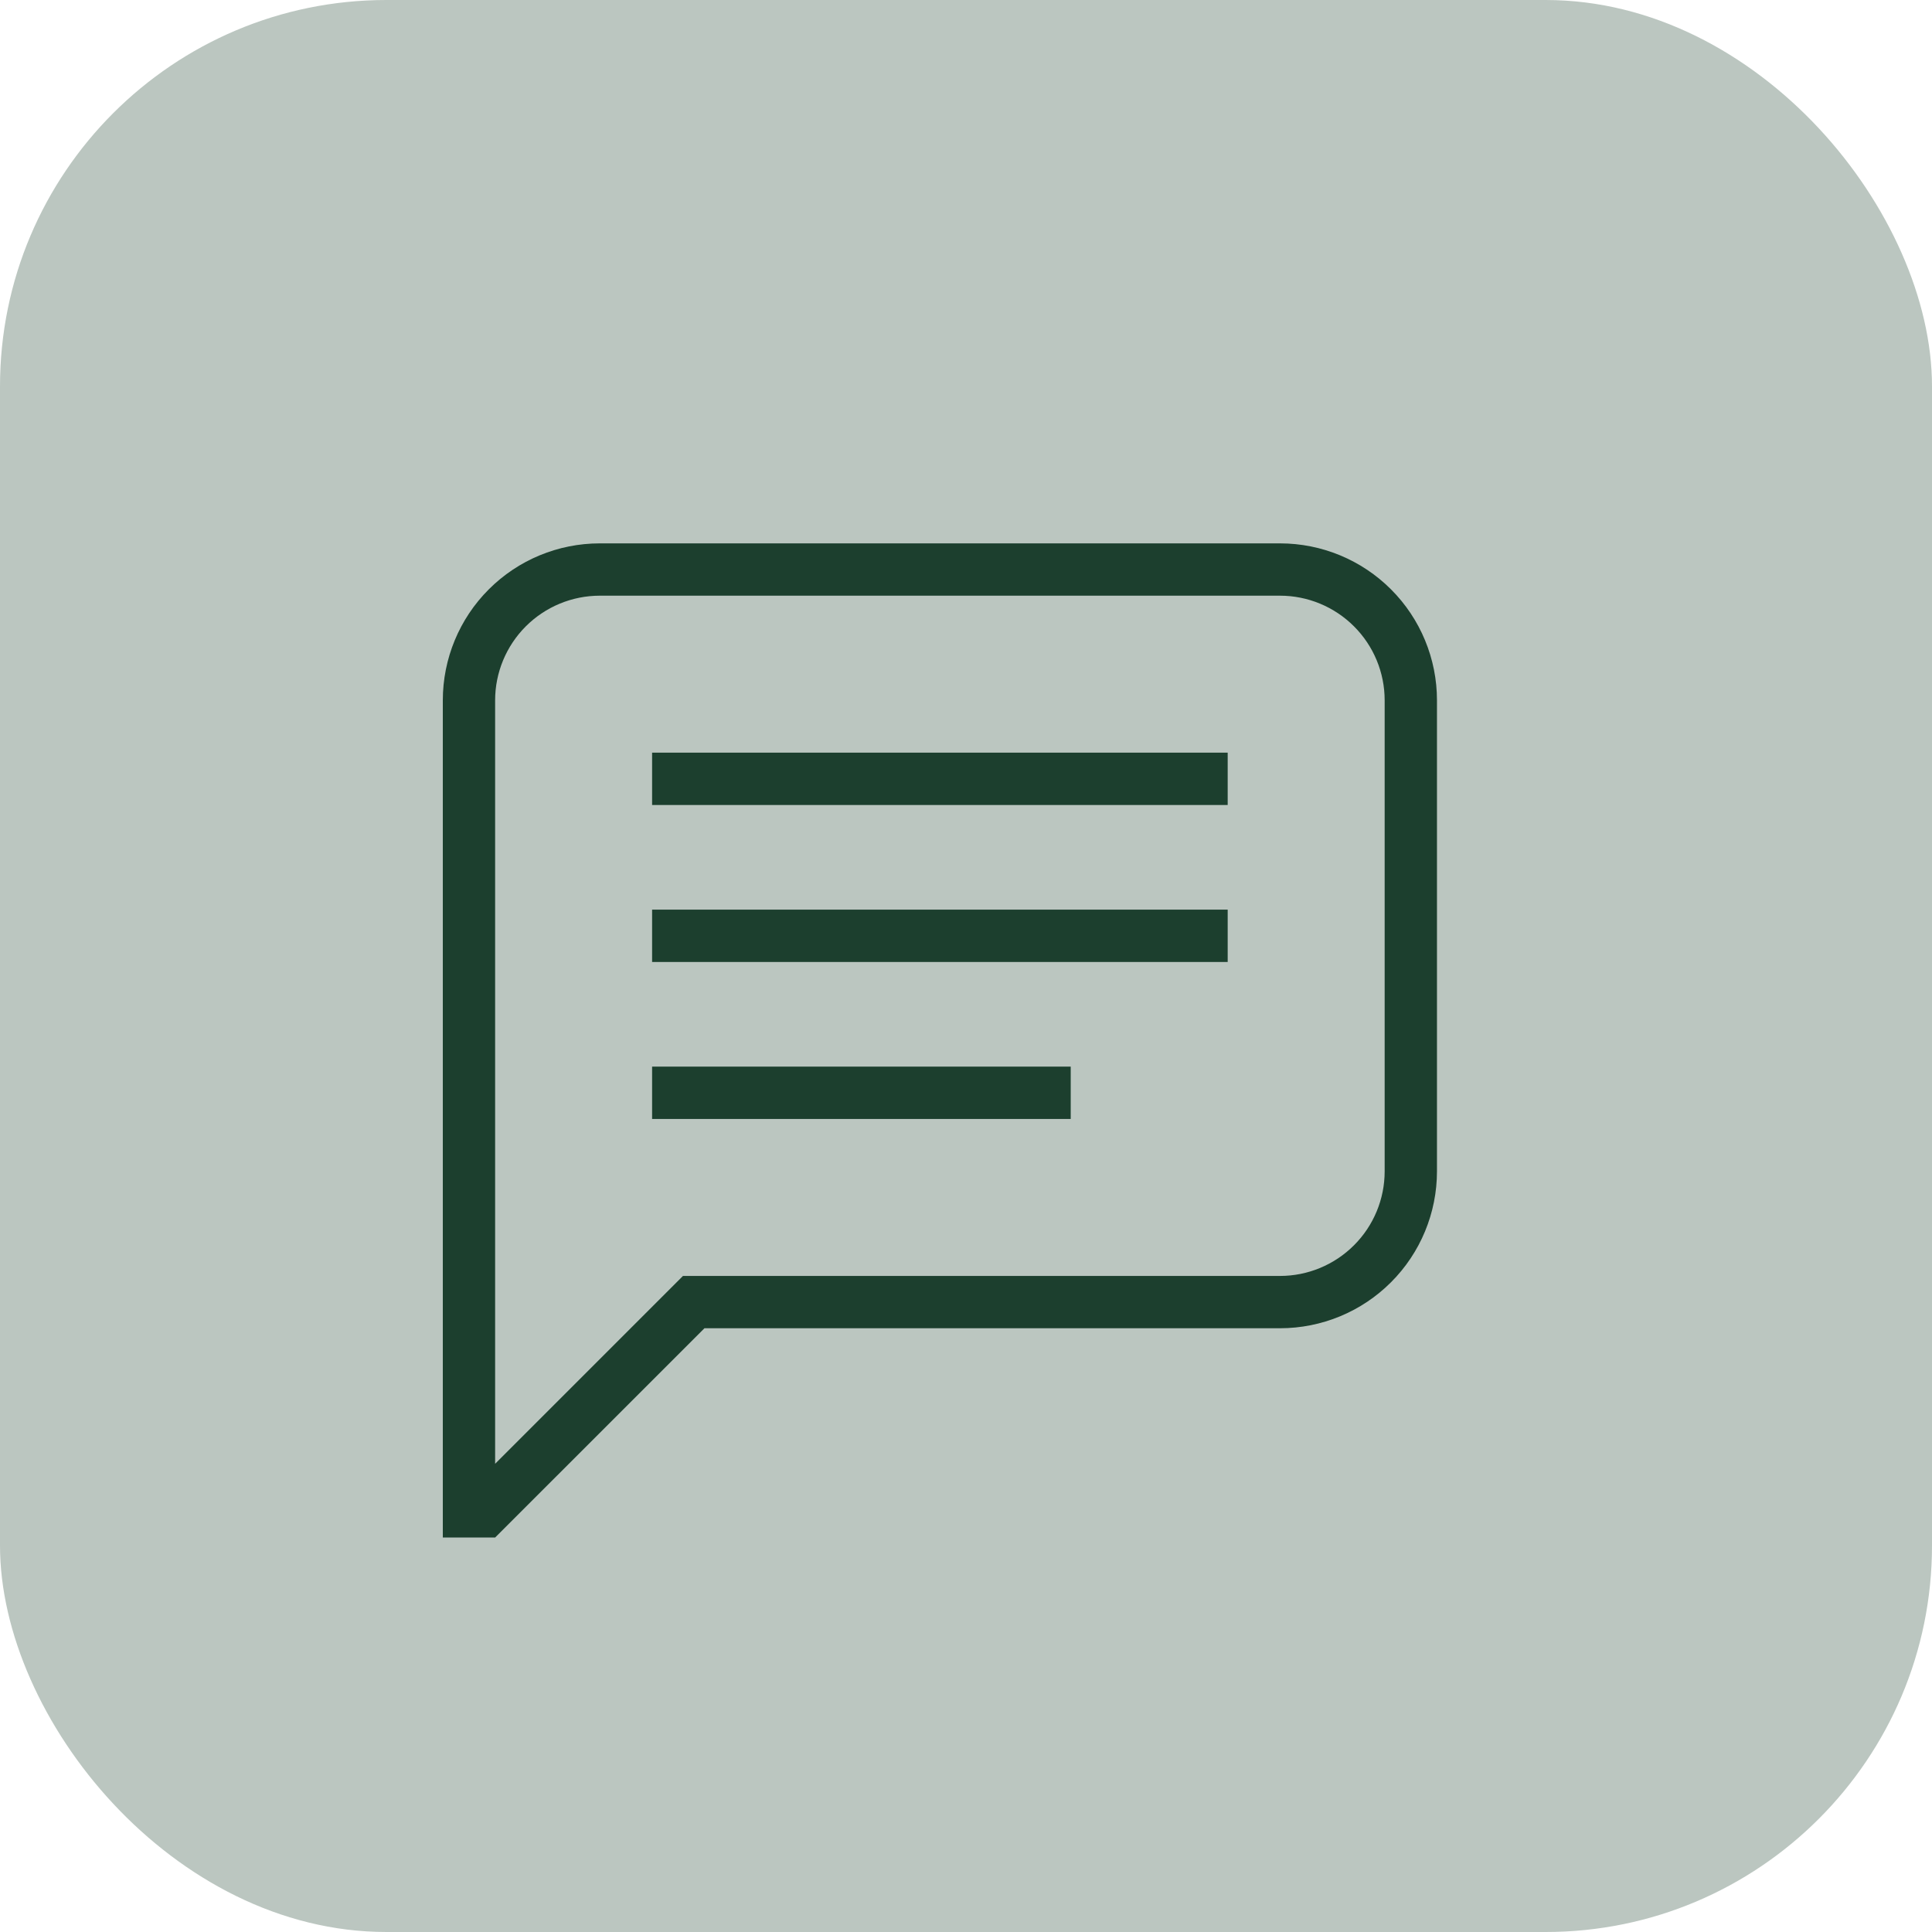
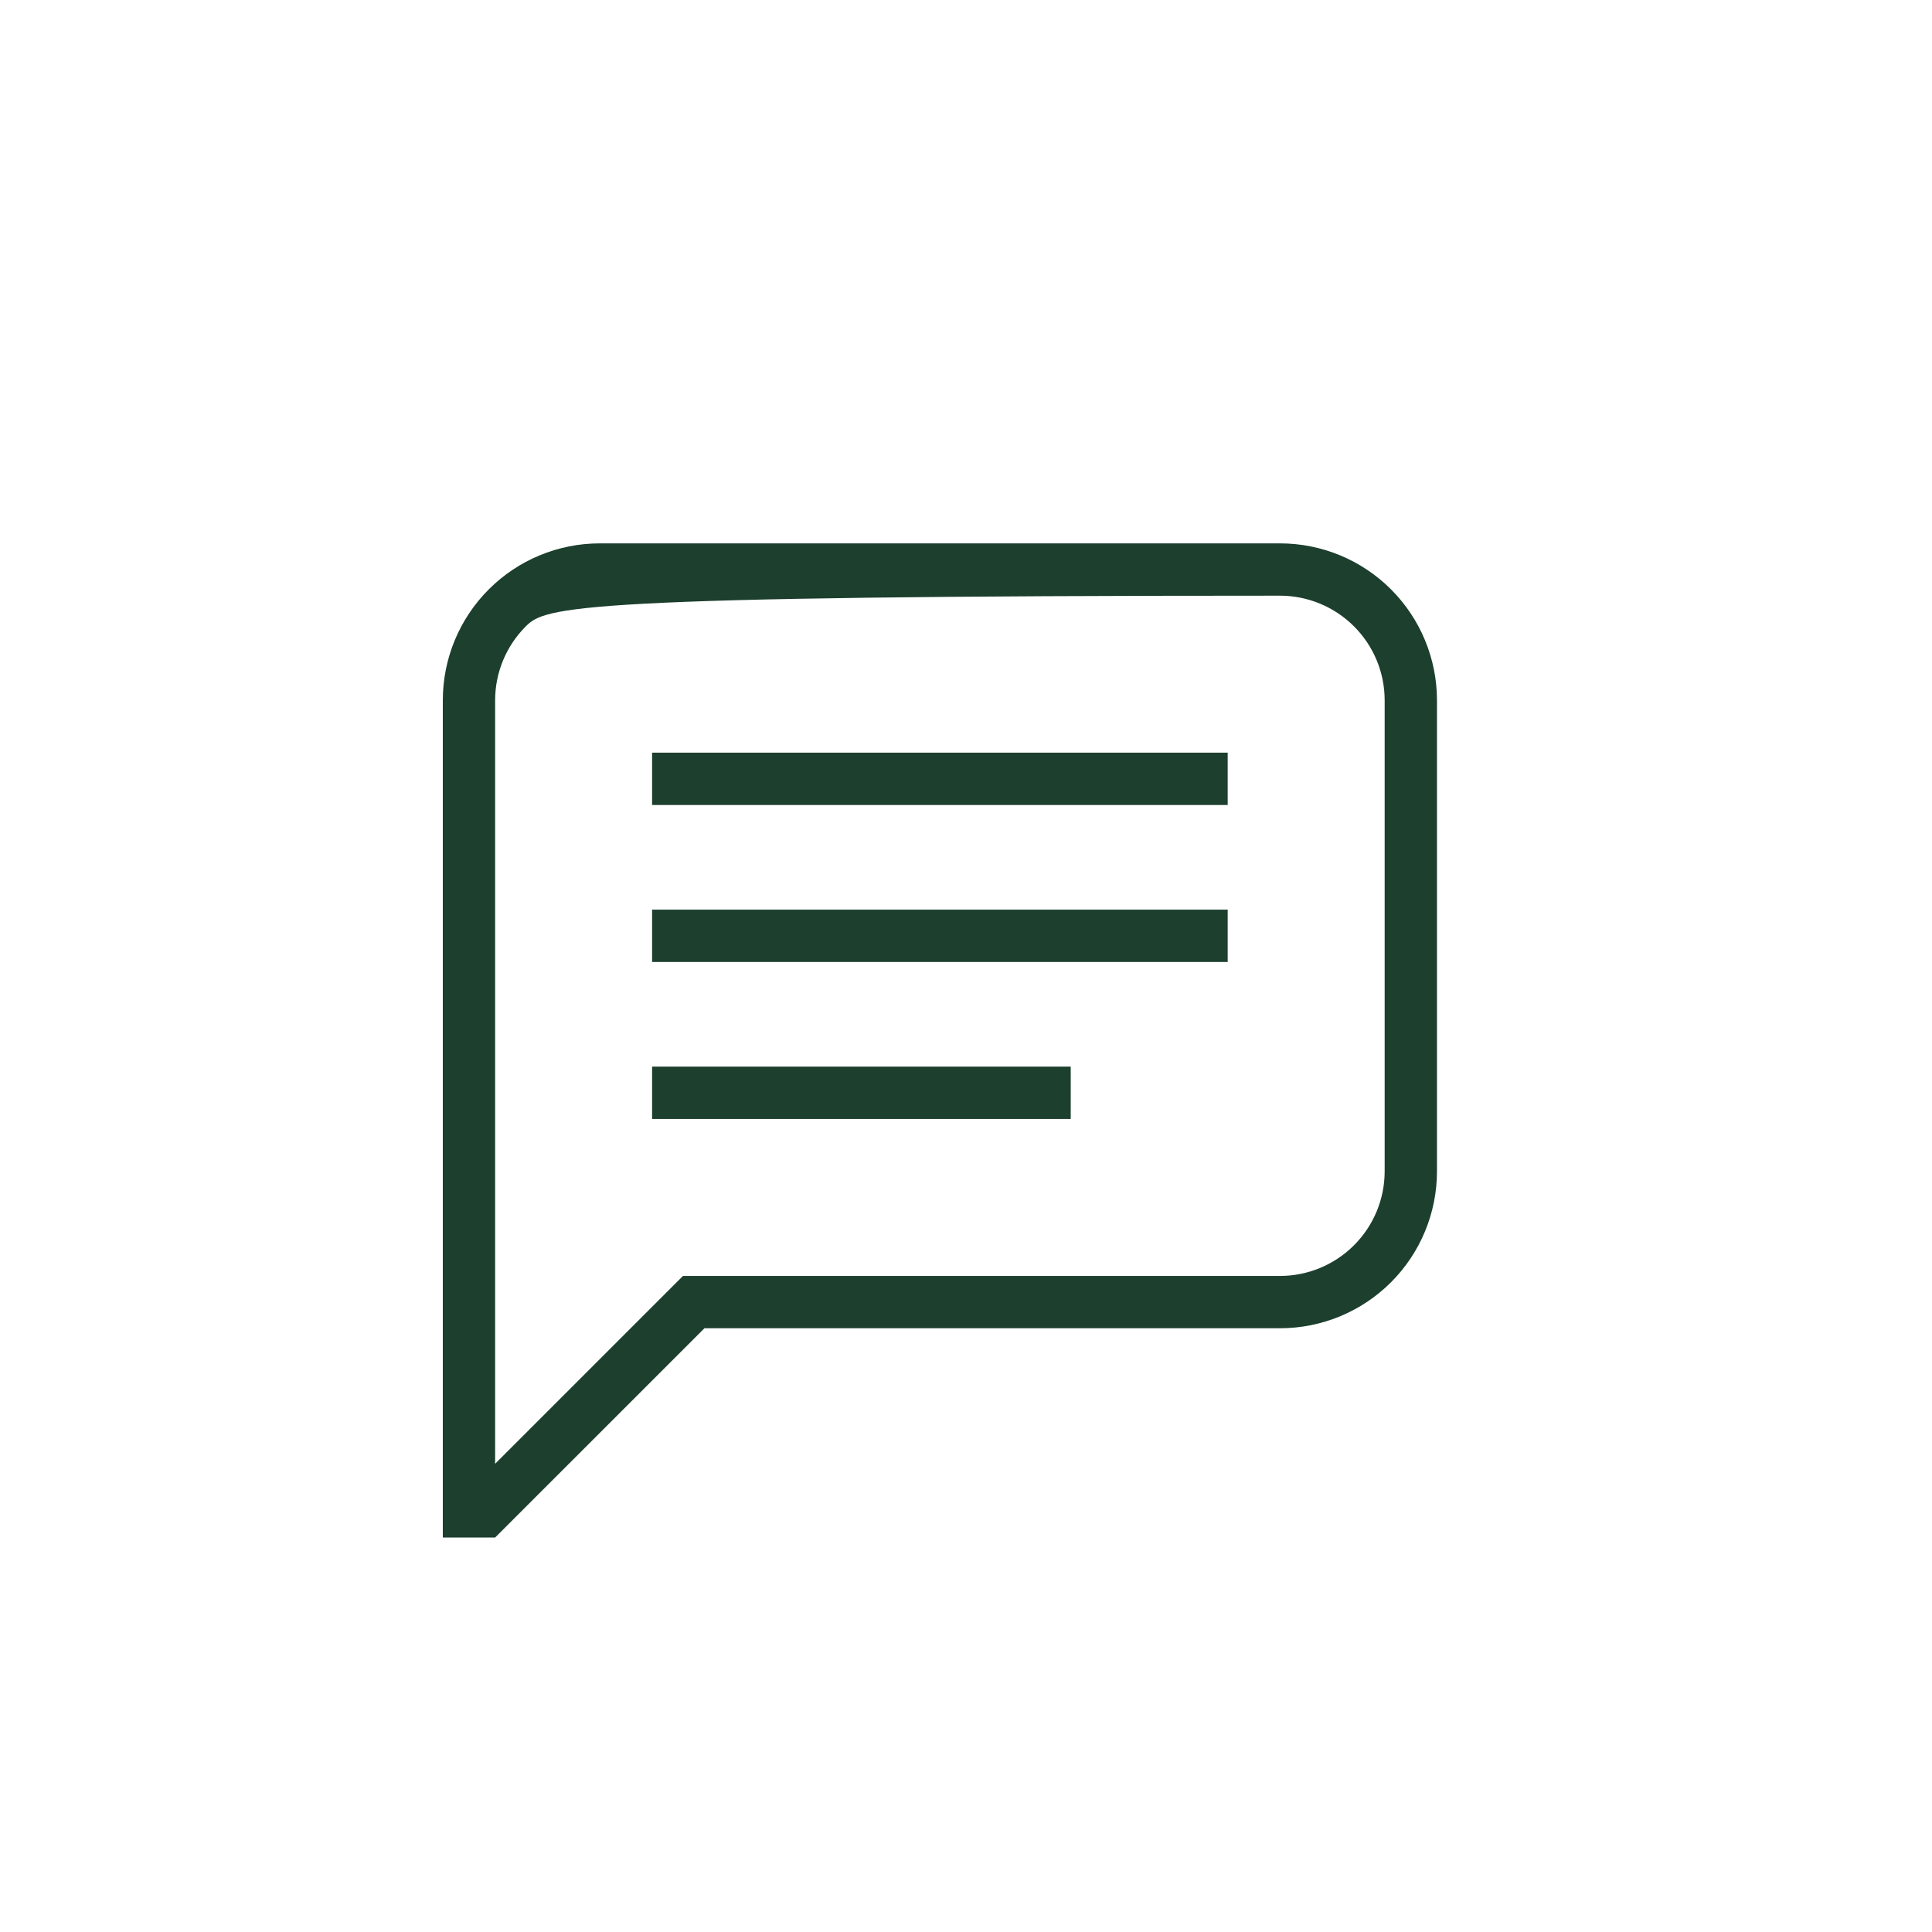
<svg xmlns="http://www.w3.org/2000/svg" width="40" height="40" viewBox="0 0 40 40" fill="none">
-   <rect width="40" height="40" rx="8" fill="#BBC6C0" />
-   <path d="M10.251 30.306L14.14 26.417H26.501C27.076 26.417 27.627 26.188 28.033 25.782C28.44 25.376 28.668 24.825 28.668 24.25V14.5C28.668 13.925 28.44 13.374 28.033 12.968C27.627 12.562 27.076 12.333 26.501 12.333H12.418C11.843 12.333 11.292 12.562 10.886 12.968C10.48 13.374 10.251 13.925 10.251 14.5V30.306ZM10.251 31.833H9.168V14.5C9.168 13.638 9.51 12.811 10.12 12.202C10.729 11.592 11.556 11.25 12.418 11.25H26.501C27.363 11.25 28.19 11.592 28.799 12.202C29.409 12.811 29.751 13.638 29.751 14.5V24.25C29.751 25.112 29.409 25.939 28.799 26.548C28.19 27.158 27.363 27.5 26.501 27.5H14.585L10.251 31.833ZM13.501 15.583H25.418V16.667H13.501V15.583ZM13.501 18.833H25.418V19.917H13.501V18.833ZM13.501 22.083H22.168V23.167H13.501V22.083Z" fill="#1C3F2E" />
+   <path d="M10.251 30.306L14.14 26.417H26.501C27.076 26.417 27.627 26.188 28.033 25.782C28.44 25.376 28.668 24.825 28.668 24.25V14.5C28.668 13.925 28.44 13.374 28.033 12.968C27.627 12.562 27.076 12.333 26.501 12.333C11.843 12.333 11.292 12.562 10.886 12.968C10.48 13.374 10.251 13.925 10.251 14.5V30.306ZM10.251 31.833H9.168V14.5C9.168 13.638 9.51 12.811 10.12 12.202C10.729 11.592 11.556 11.25 12.418 11.25H26.501C27.363 11.25 28.19 11.592 28.799 12.202C29.409 12.811 29.751 13.638 29.751 14.5V24.25C29.751 25.112 29.409 25.939 28.799 26.548C28.19 27.158 27.363 27.5 26.501 27.5H14.585L10.251 31.833ZM13.501 15.583H25.418V16.667H13.501V15.583ZM13.501 18.833H25.418V19.917H13.501V18.833ZM13.501 22.083H22.168V23.167H13.501V22.083Z" fill="#1C3F2E" />
</svg>